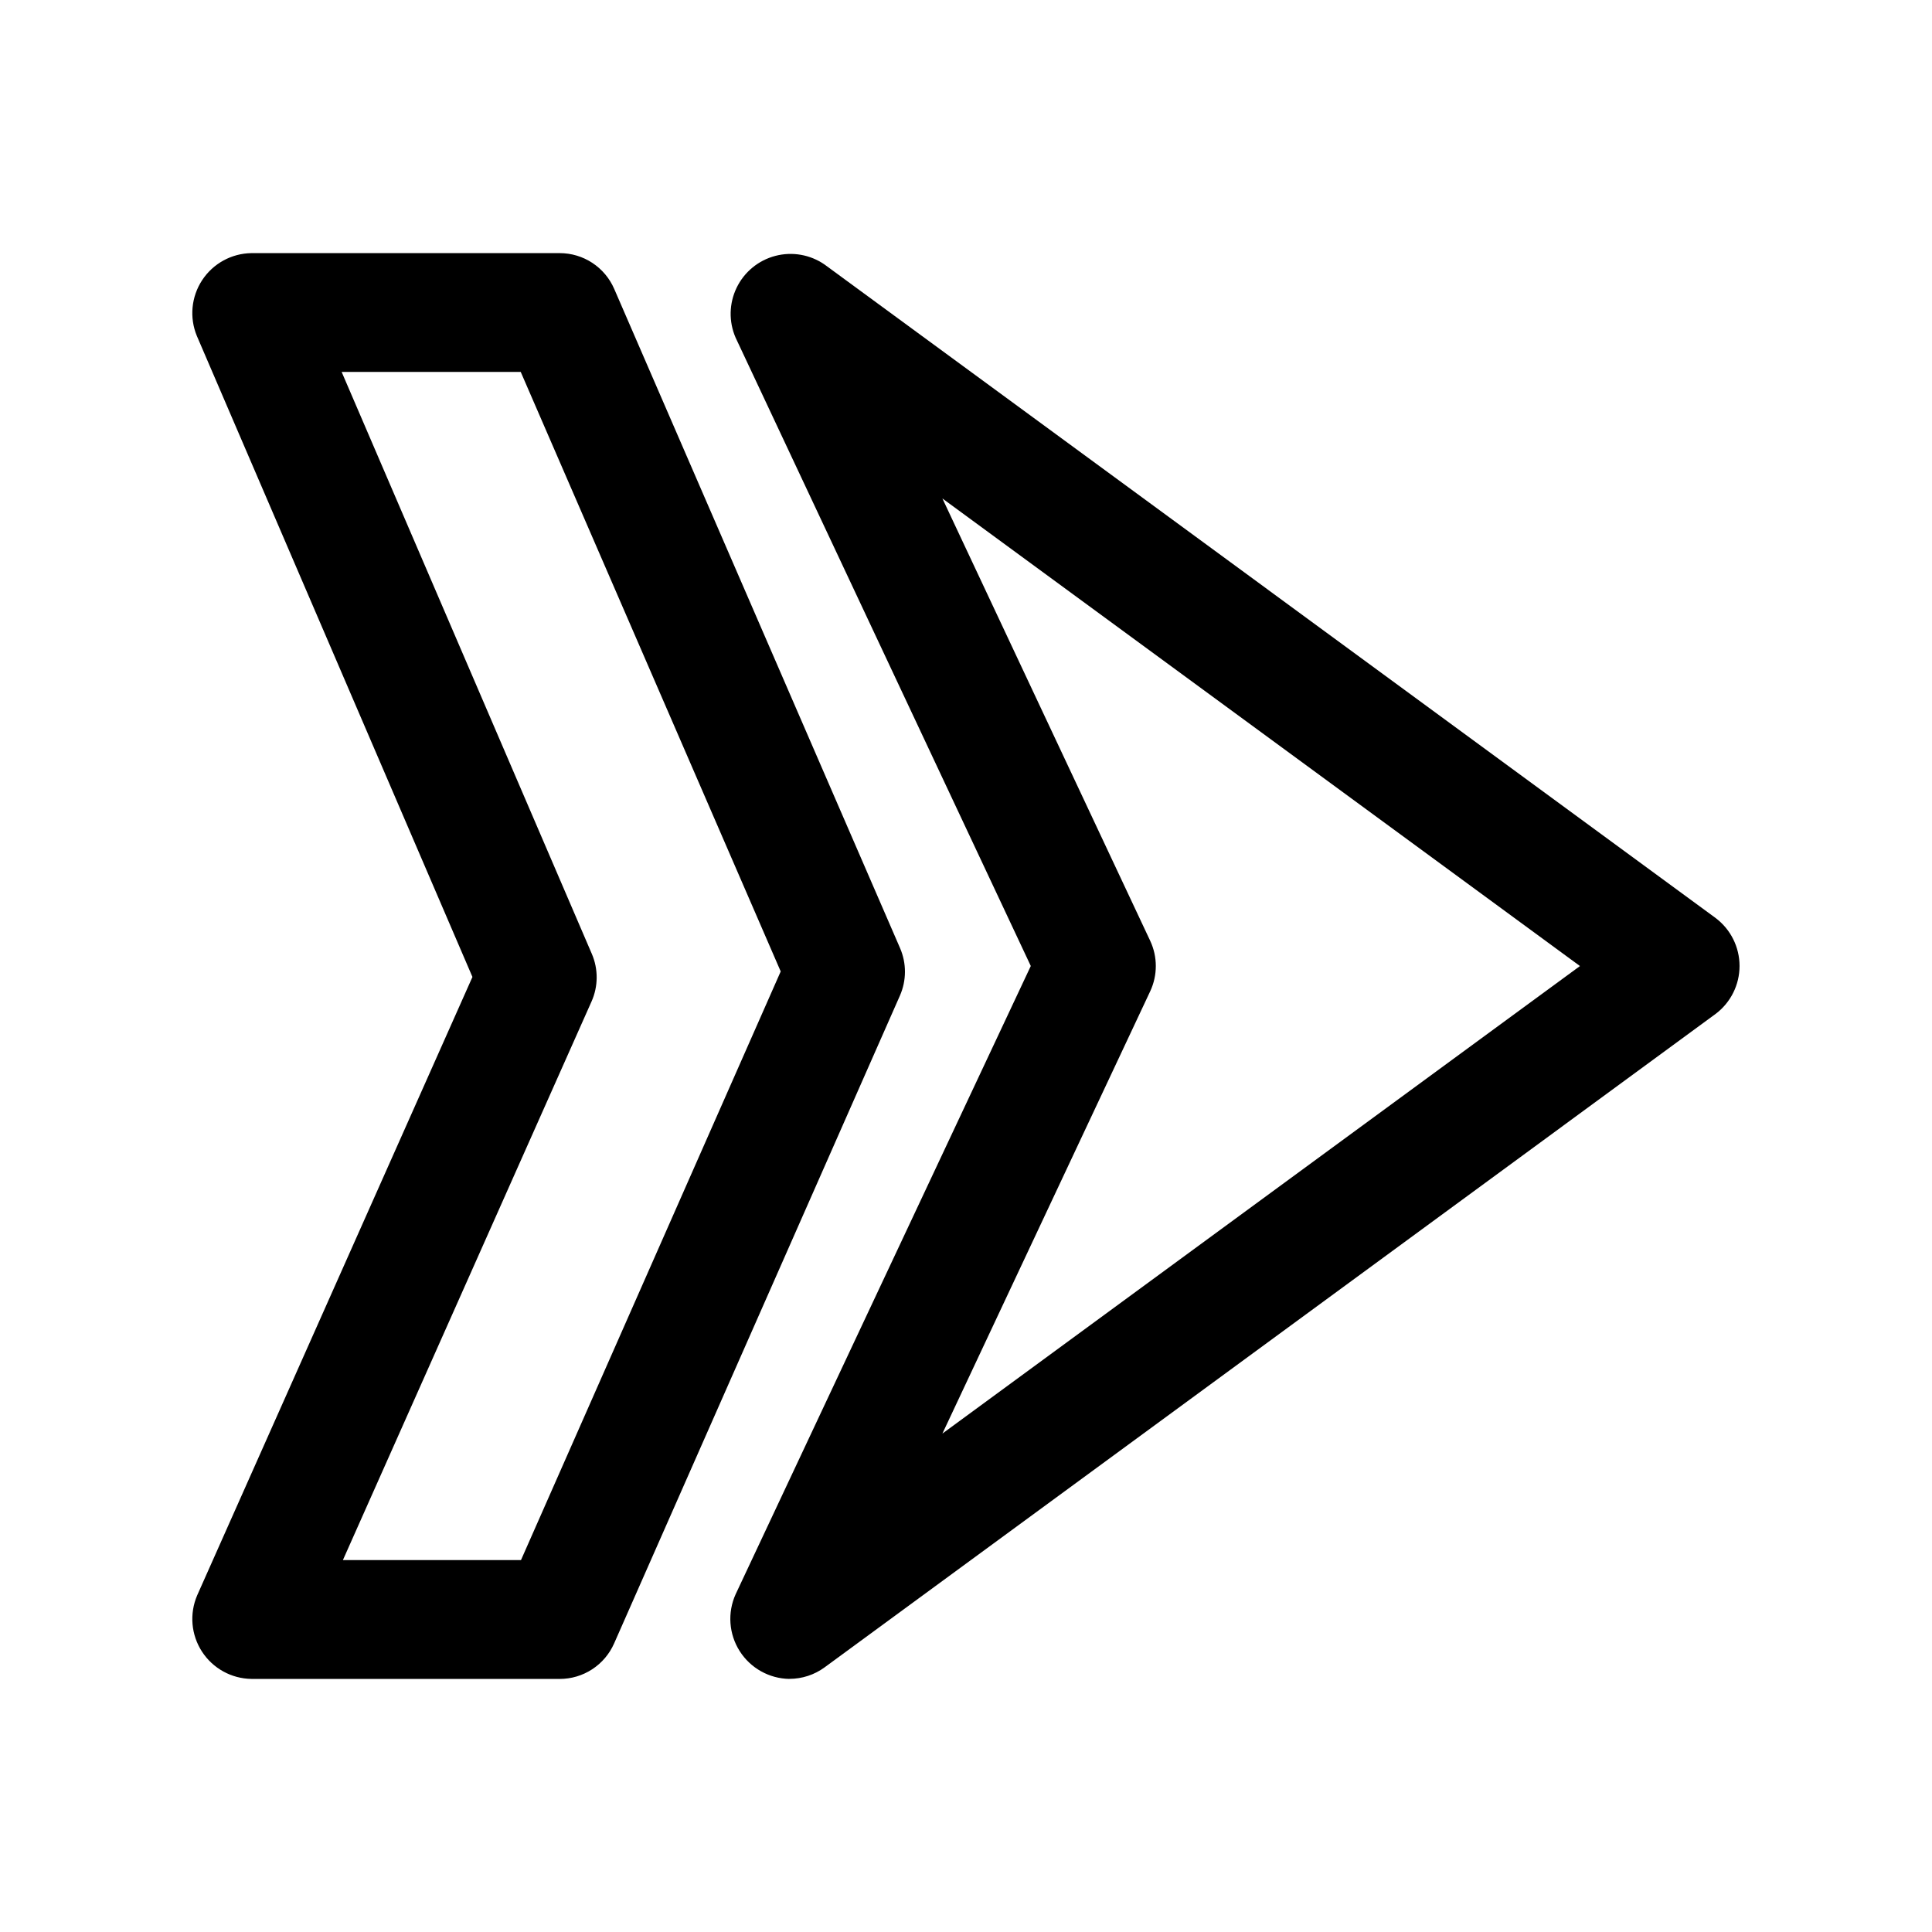
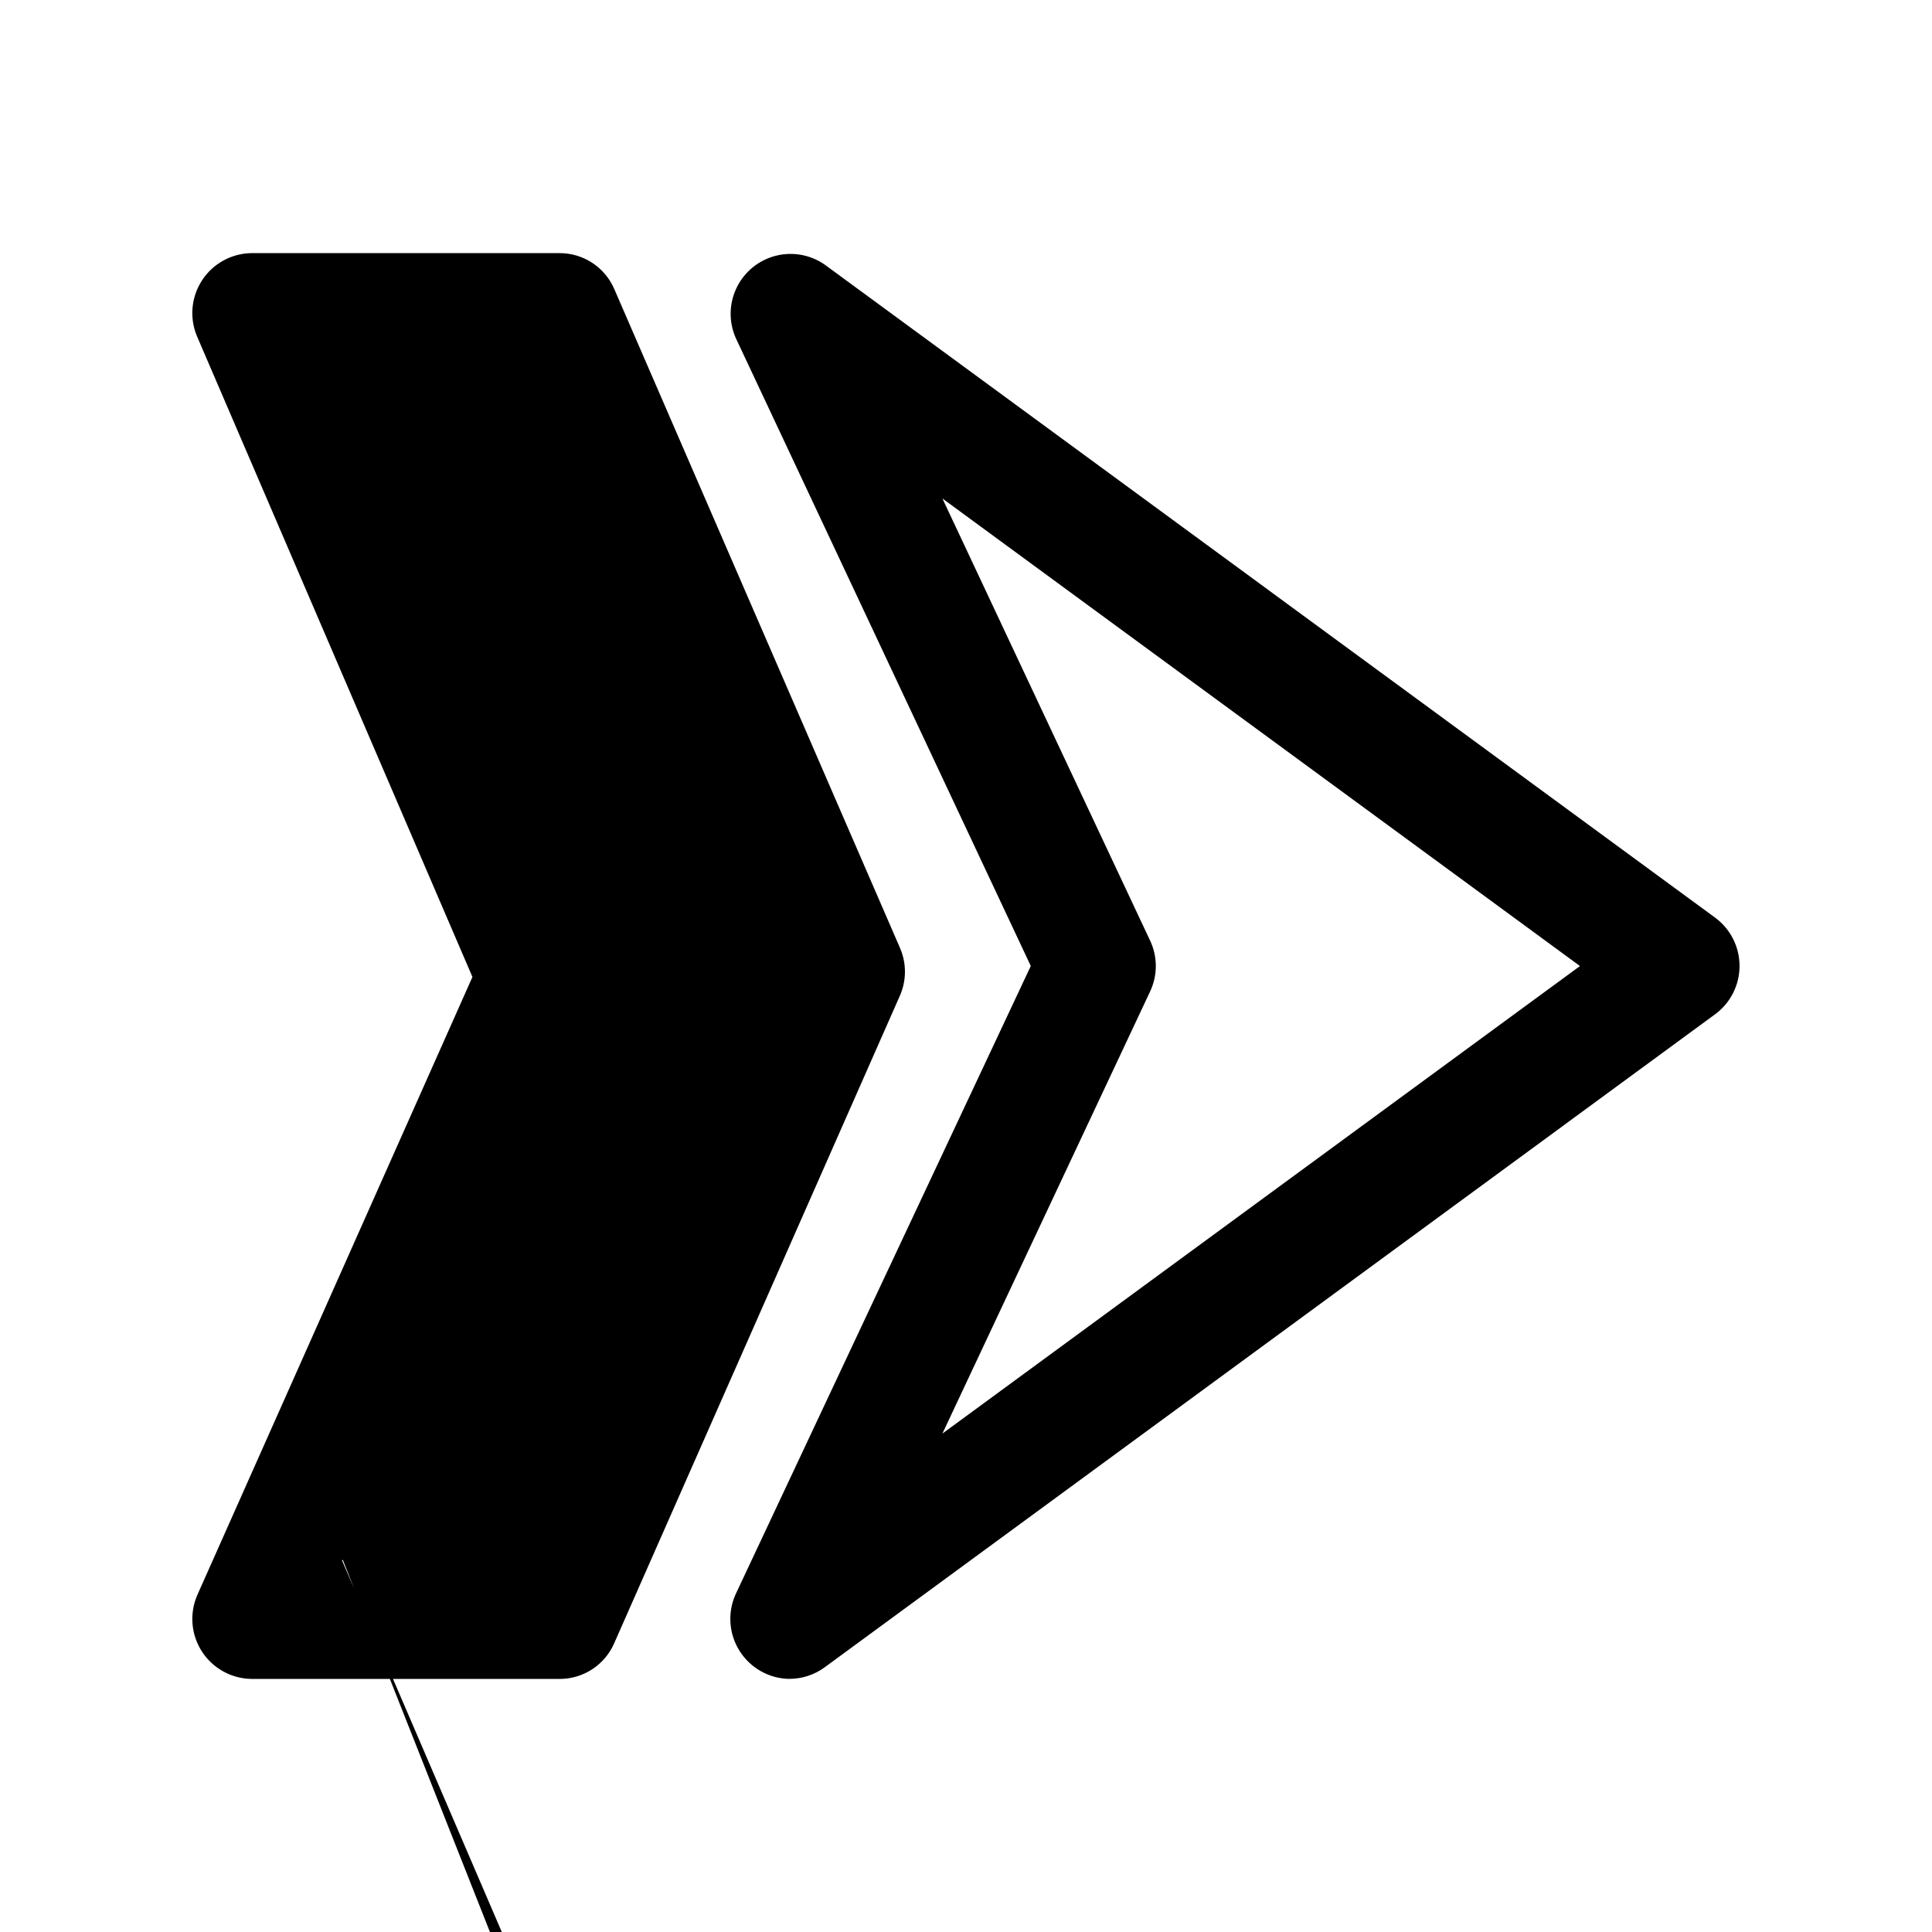
<svg xmlns="http://www.w3.org/2000/svg" fill="#000000" width="800px" height="800px" version="1.1" viewBox="144 144 512 512">
-   <path d="m353.2 588.93c-5.352-0.082-10.305-2.852-13.176-7.371-2.871-4.519-3.277-10.18-1.078-15.059l78.223-166.5-78.219-166.5c-1.852-4.25-1.75-9.094 0.27-13.262 2.019-4.168 5.762-7.246 10.242-8.422 4.481-1.18 9.254-0.34 13.062 2.293l236.14 173.18v0.004c3.988 3.004 6.332 7.707 6.332 12.699s-2.344 9.695-6.332 12.699l-236.14 173.18c-2.707 1.98-5.973 3.047-9.324 3.043zm40.547-312.83 55.066 117.22c1.984 4.238 1.984 9.141 0 13.383l-55.066 117.21 168.96-123.9zm-101.42 312.83h-81.695c-5.301-0.074-10.215-2.785-13.102-7.231-2.887-4.445-3.367-10.035-1.281-14.906l72.953-163.89-73.031-169.87c-2.012-4.863-1.48-10.41 1.414-14.805 2.898-4.398 7.781-7.074 13.047-7.148h81.695c3.07 0 6.074 0.898 8.641 2.582 2.566 1.688 4.586 4.086 5.805 6.902l75.75 174.69c1.742 4.023 1.73 8.594-0.039 12.609l-75.746 171.68v-0.004c-1.23 2.797-3.25 5.172-5.809 6.84-2.559 1.668-5.547 2.559-8.602 2.555zm-57.457-31.488h47.195l68.828-156-68.898-158.88h-47.457l66.305 154.23c1.734 4.027 1.707 8.602-0.078 12.609z" />
+   <path d="m353.2 588.93c-5.352-0.082-10.305-2.852-13.176-7.371-2.871-4.519-3.277-10.18-1.078-15.059l78.223-166.5-78.219-166.5c-1.852-4.25-1.75-9.094 0.27-13.262 2.019-4.168 5.762-7.246 10.242-8.422 4.481-1.18 9.254-0.34 13.062 2.293l236.14 173.18v0.004c3.988 3.004 6.332 7.707 6.332 12.699s-2.344 9.695-6.332 12.699l-236.14 173.18c-2.707 1.98-5.973 3.047-9.324 3.043zm40.547-312.83 55.066 117.22c1.984 4.238 1.984 9.141 0 13.383l-55.066 117.21 168.96-123.9zm-101.42 312.83h-81.695c-5.301-0.074-10.215-2.785-13.102-7.231-2.887-4.445-3.367-10.035-1.281-14.906l72.953-163.89-73.031-169.87c-2.012-4.863-1.48-10.41 1.414-14.805 2.898-4.398 7.781-7.074 13.047-7.148h81.695c3.07 0 6.074 0.898 8.641 2.582 2.566 1.688 4.586 4.086 5.805 6.902l75.75 174.69c1.742 4.023 1.73 8.594-0.039 12.609l-75.746 171.68v-0.004c-1.23 2.797-3.25 5.172-5.809 6.84-2.559 1.668-5.547 2.559-8.602 2.555zm-57.457-31.488h47.195h-47.457l66.305 154.23c1.734 4.027 1.707 8.602-0.078 12.609z" />
</svg>